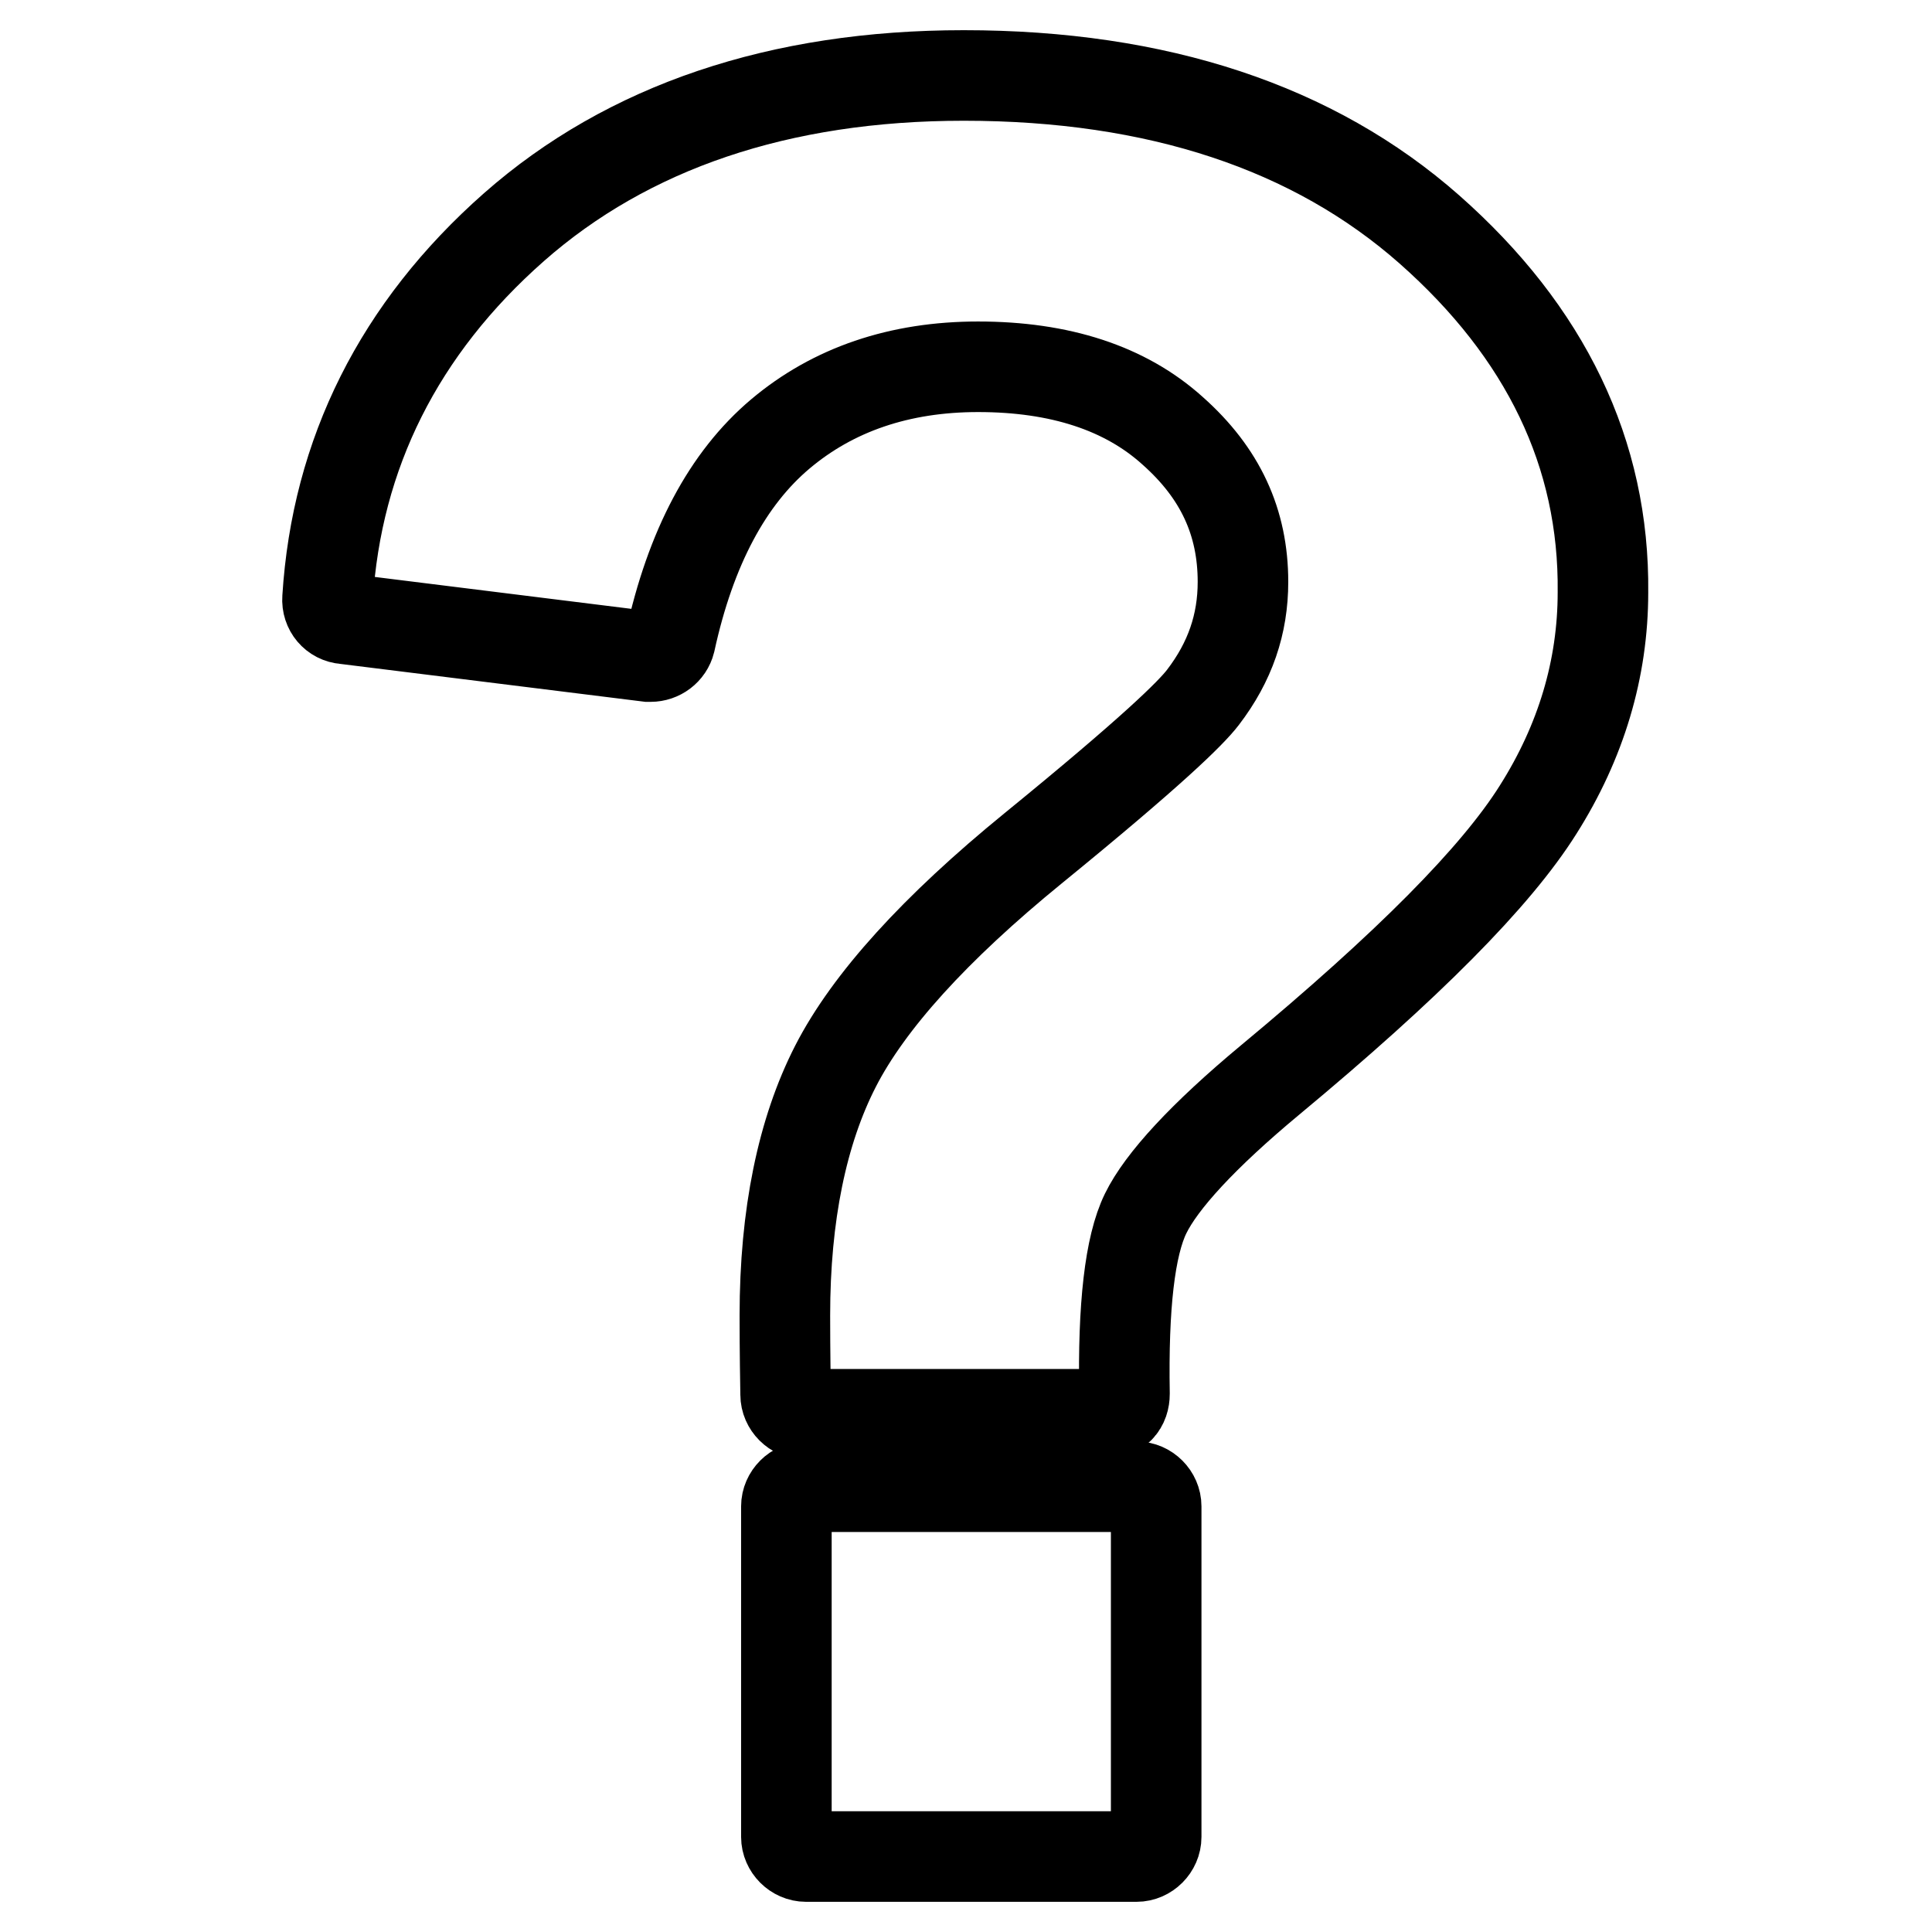
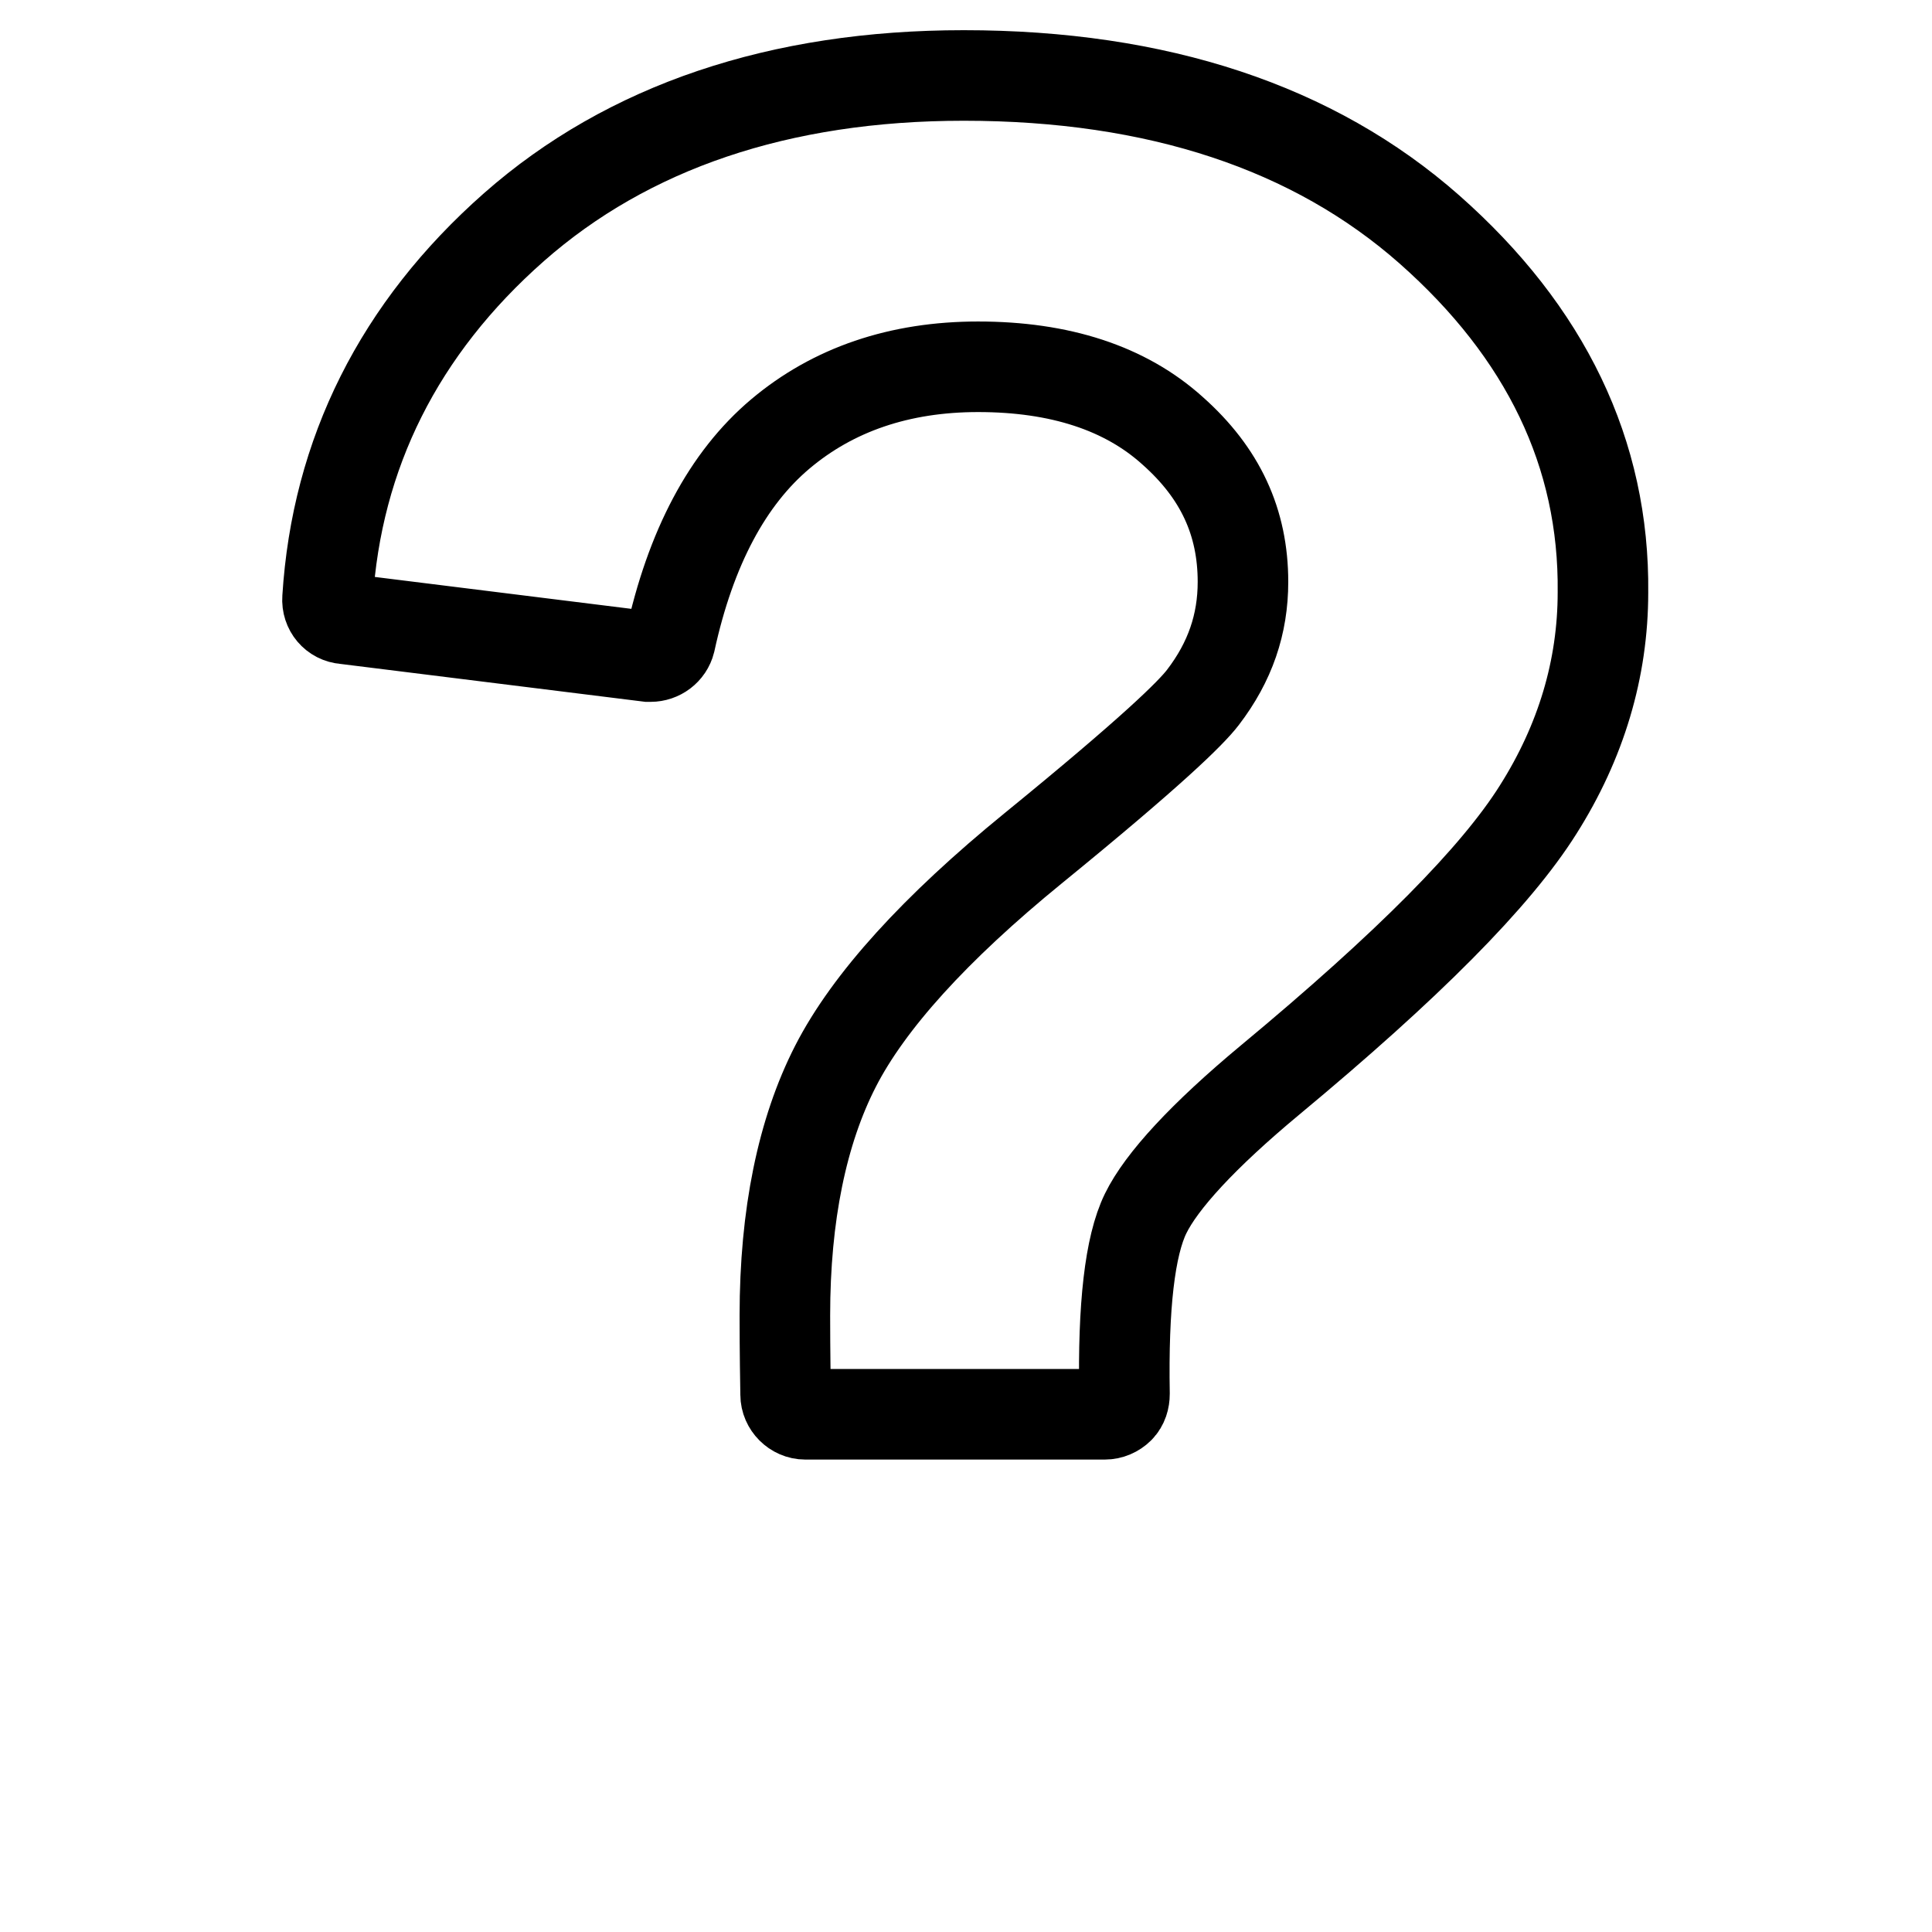
<svg xmlns="http://www.w3.org/2000/svg" version="1.1" x="0px" y="0px" viewBox="0 0 256 256" enable-background="new 0 0 256 256" xml:space="preserve">
  <g>
    <g>
      <g>
        <g>
-           <path stroke-width="12" fill-opacity="0" stroke="#000000" d="M150.6,197h-43.8c-1.4,0-2.6,1.2-2.6,2.6v43.8c0,1.4,1.2,2.6,2.6,2.6h43.8c1.4,0,2.6-1.2,2.6-2.6v-43.8C153.2,198.2,152,197,150.6,197z" />
          <path stroke-width="12" fill-opacity="0" stroke="#000000" d="M189.4,30.4c-15.3-13.5-36-20.4-61.7-20.4c-24.4,0-44.5,6.8-59.6,20.1C52.9,43.5,44.6,60.1,43.4,79.3c-0.1,1.4,0.9,2.6,2.3,2.7l40.2,5c0.1,0,0.2,0,0.3,0c1.2,0,2.3-0.8,2.6-2c2.7-12.4,7.6-21.6,14.6-27.5c7-5.9,15.8-8.9,26.2-8.9c10.8,0,19.5,2.8,25.8,8.5c6.3,5.6,9.3,12.1,9.3,20c0,5.6-1.7,10.6-5.3,15.3c-1.6,2.1-6.8,7.2-22.5,20c-13,10.6-21.8,20.3-26.2,28.9c-4.4,8.6-6.7,19.7-6.7,33c0,1.3,0,4.7,0.1,10.5c0,1.4,1.2,2.6,2.6,2.6h39.7c0.7,0,1.4-0.3,1.9-0.8c0.5-0.5,0.7-1.2,0.7-1.9c-0.2-11.6,0.7-19.6,2.8-23.9c2.1-4.3,7.6-10.3,16.5-17.7c18.3-15.2,29.9-26.9,35.5-35.8c5.7-9,8.6-18.7,8.6-28.8C212.6,60.1,204.8,44,189.4,30.4z" />
        </g>
      </g>
      <g />
      <g />
      <g />
      <g />
      <g />
      <g />
      <g />
      <g />
      <g />
      <g />
      <g />
      <g />
      <g />
      <g />
      <g />
    </g>
  </g>
</svg>